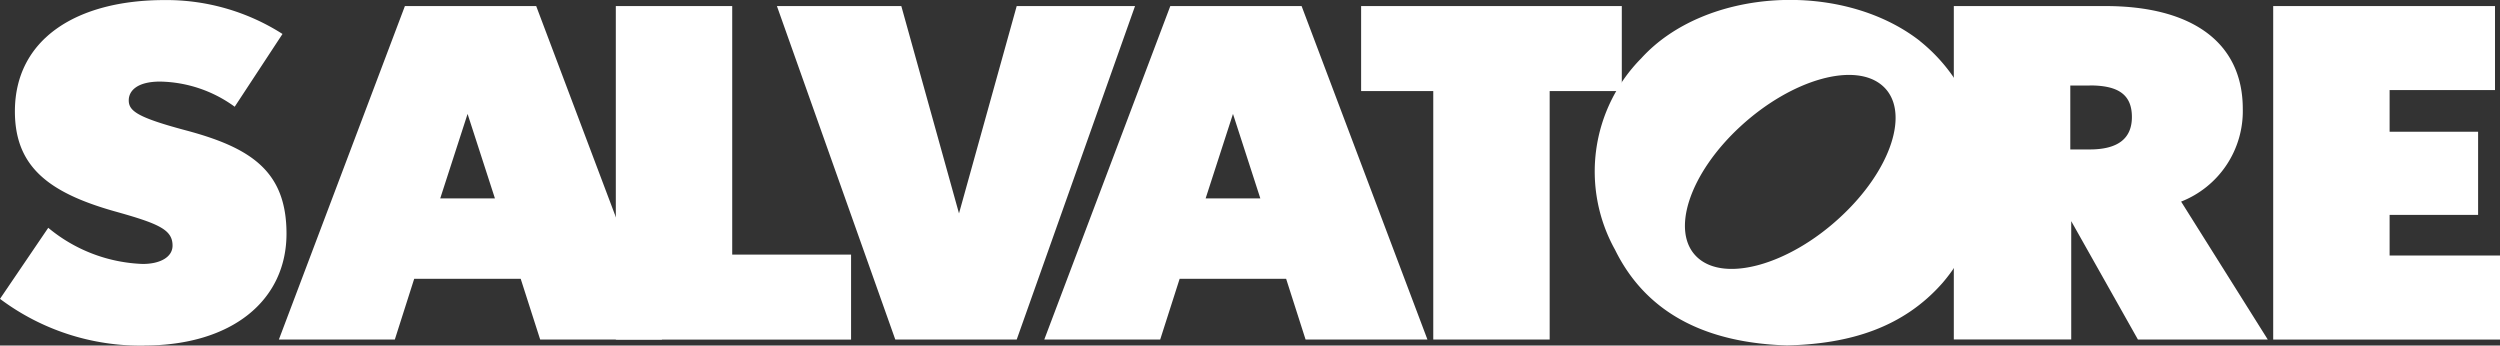
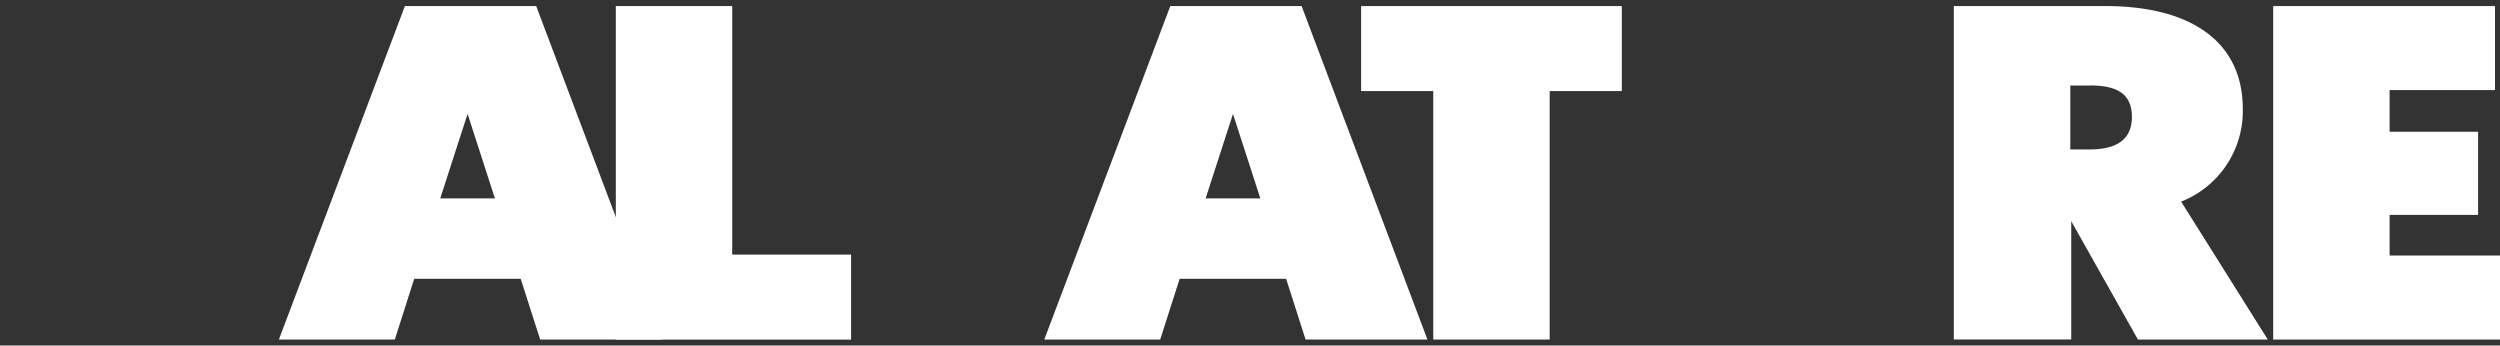
<svg xmlns="http://www.w3.org/2000/svg" width="150" height="20.734" viewBox="0 0 150 20.734">
  <rect x="0" y="0" width="150" height="20.734" fill="#333333" stroke="none" />
  <g data-name="Groupe 731">
-     <path data-name="Tracé 591" d="M8.657 20.73A14.031 14.031 0 0 1 0 17.927l2.895-4.263a9.388 9.388 0 0 0 5.67 2.169c1.047 0 1.788-.412 1.788-1.1 0-.964-.834-1.321-3.495-2.064C2.895 11.545.894 9.978.894 6.679.894 2.335 4.6 0 9.879 0a12.949 12.949 0 0 1 7.071 2.034L14.082 6.4a7.814 7.814 0 0 0-4.476-1.509c-1.374 0-1.881.552-1.881 1.125 0 .633.507 1.019 3.375 1.788 3.942 1.045 6.09 2.446 6.09 6.212 0 4.012-3.282 6.709-8.538 6.709" transform="translate(0 .004)" style="fill:#fff" />
    <path data-name="Tracé 592" d="m42.013 7.13-1.641 5.07h3.282l-1.641-5.07zm4.356 13.54L45.2 17.024h-6.39l-1.163 3.646H30.69L38.252.66h7.878l7.55 20.01h-7.311z" transform="translate(-13.958 -.296)" style="fill:#fff" />
    <path data-name="Tracé 593" d="M74.18 20.67V.66h6.984v14.912h7.131v5.1z" transform="translate(-37.231 -.296)" style="fill:#fff" />
-     <path data-name="Tracé 594" d="M108.437 20.67h-7.284L94.05.66h7.464l3.461 12.44L108.437.66h7.1z" transform="translate(-47.435 -.296)" style="fill:#fff" />
    <path data-name="Tracé 595" d="m137.873 7.13-1.641 5.07h3.282l-1.641-5.07zm4.356 13.54-1.167-3.645h-6.39l-1.167 3.645h-6.955L134.112.66h7.878l7.551 20.01h-7.311z" transform="translate(-63.894 -.296)" style="fill:#fff" />
    <path data-name="Tracé 596" d="M175.433 5.758V20.67h-6.984V5.758h-4.329V.66h15.641v5.1z" transform="translate(-82.453 -.296)" style="fill:#fff" />
    <path data-name="Tracé 597" d="M246.74 5.427h-1.161v3.836h1.161c1.7 0 2.535-.656 2.535-1.948 0-1.4-.894-1.893-2.535-1.893m2.895 15.243-4-7.1v7.1h-7.045V.66h9.1c5.163 0 8.238 2.163 8.238 6.169a5.831 5.831 0 0 1-3.7 5.563l5.2 8.277h-7.791z" transform="translate(-121.361 -.296)" style="fill:#fff" />
    <path data-name="Tracé 598" d="M273.74.66v20.01h13.608v-5.043h-6.624v-2.438h5.31V8.2h-5.31V5.7h6.324V.66z" transform="translate(-137.348 -.296)" style="fill:#fff" />
-     <path data-name="Tracé 599" d="M208.023 13.048c-3.075 2.837-6.907 3.907-8.548 2.39s-.485-5.042 2.6-7.874 6.907-3.9 8.548-2.39.485 5.042-2.6 7.874m4.8-10.6c-4.678-3.641-12.861-3.194-16.71 1.039a9.656 9.656 0 0 0-1.576 11.495c2 4.068 5.844 5.6 10.315 5.735 3.794-.085 6.989-1.08 9.339-3.756a10.134 10.134 0 0 0-1.374-14.513" transform="translate(-97.633 .007)" style="fill:#fff" />
  </g>
</svg>